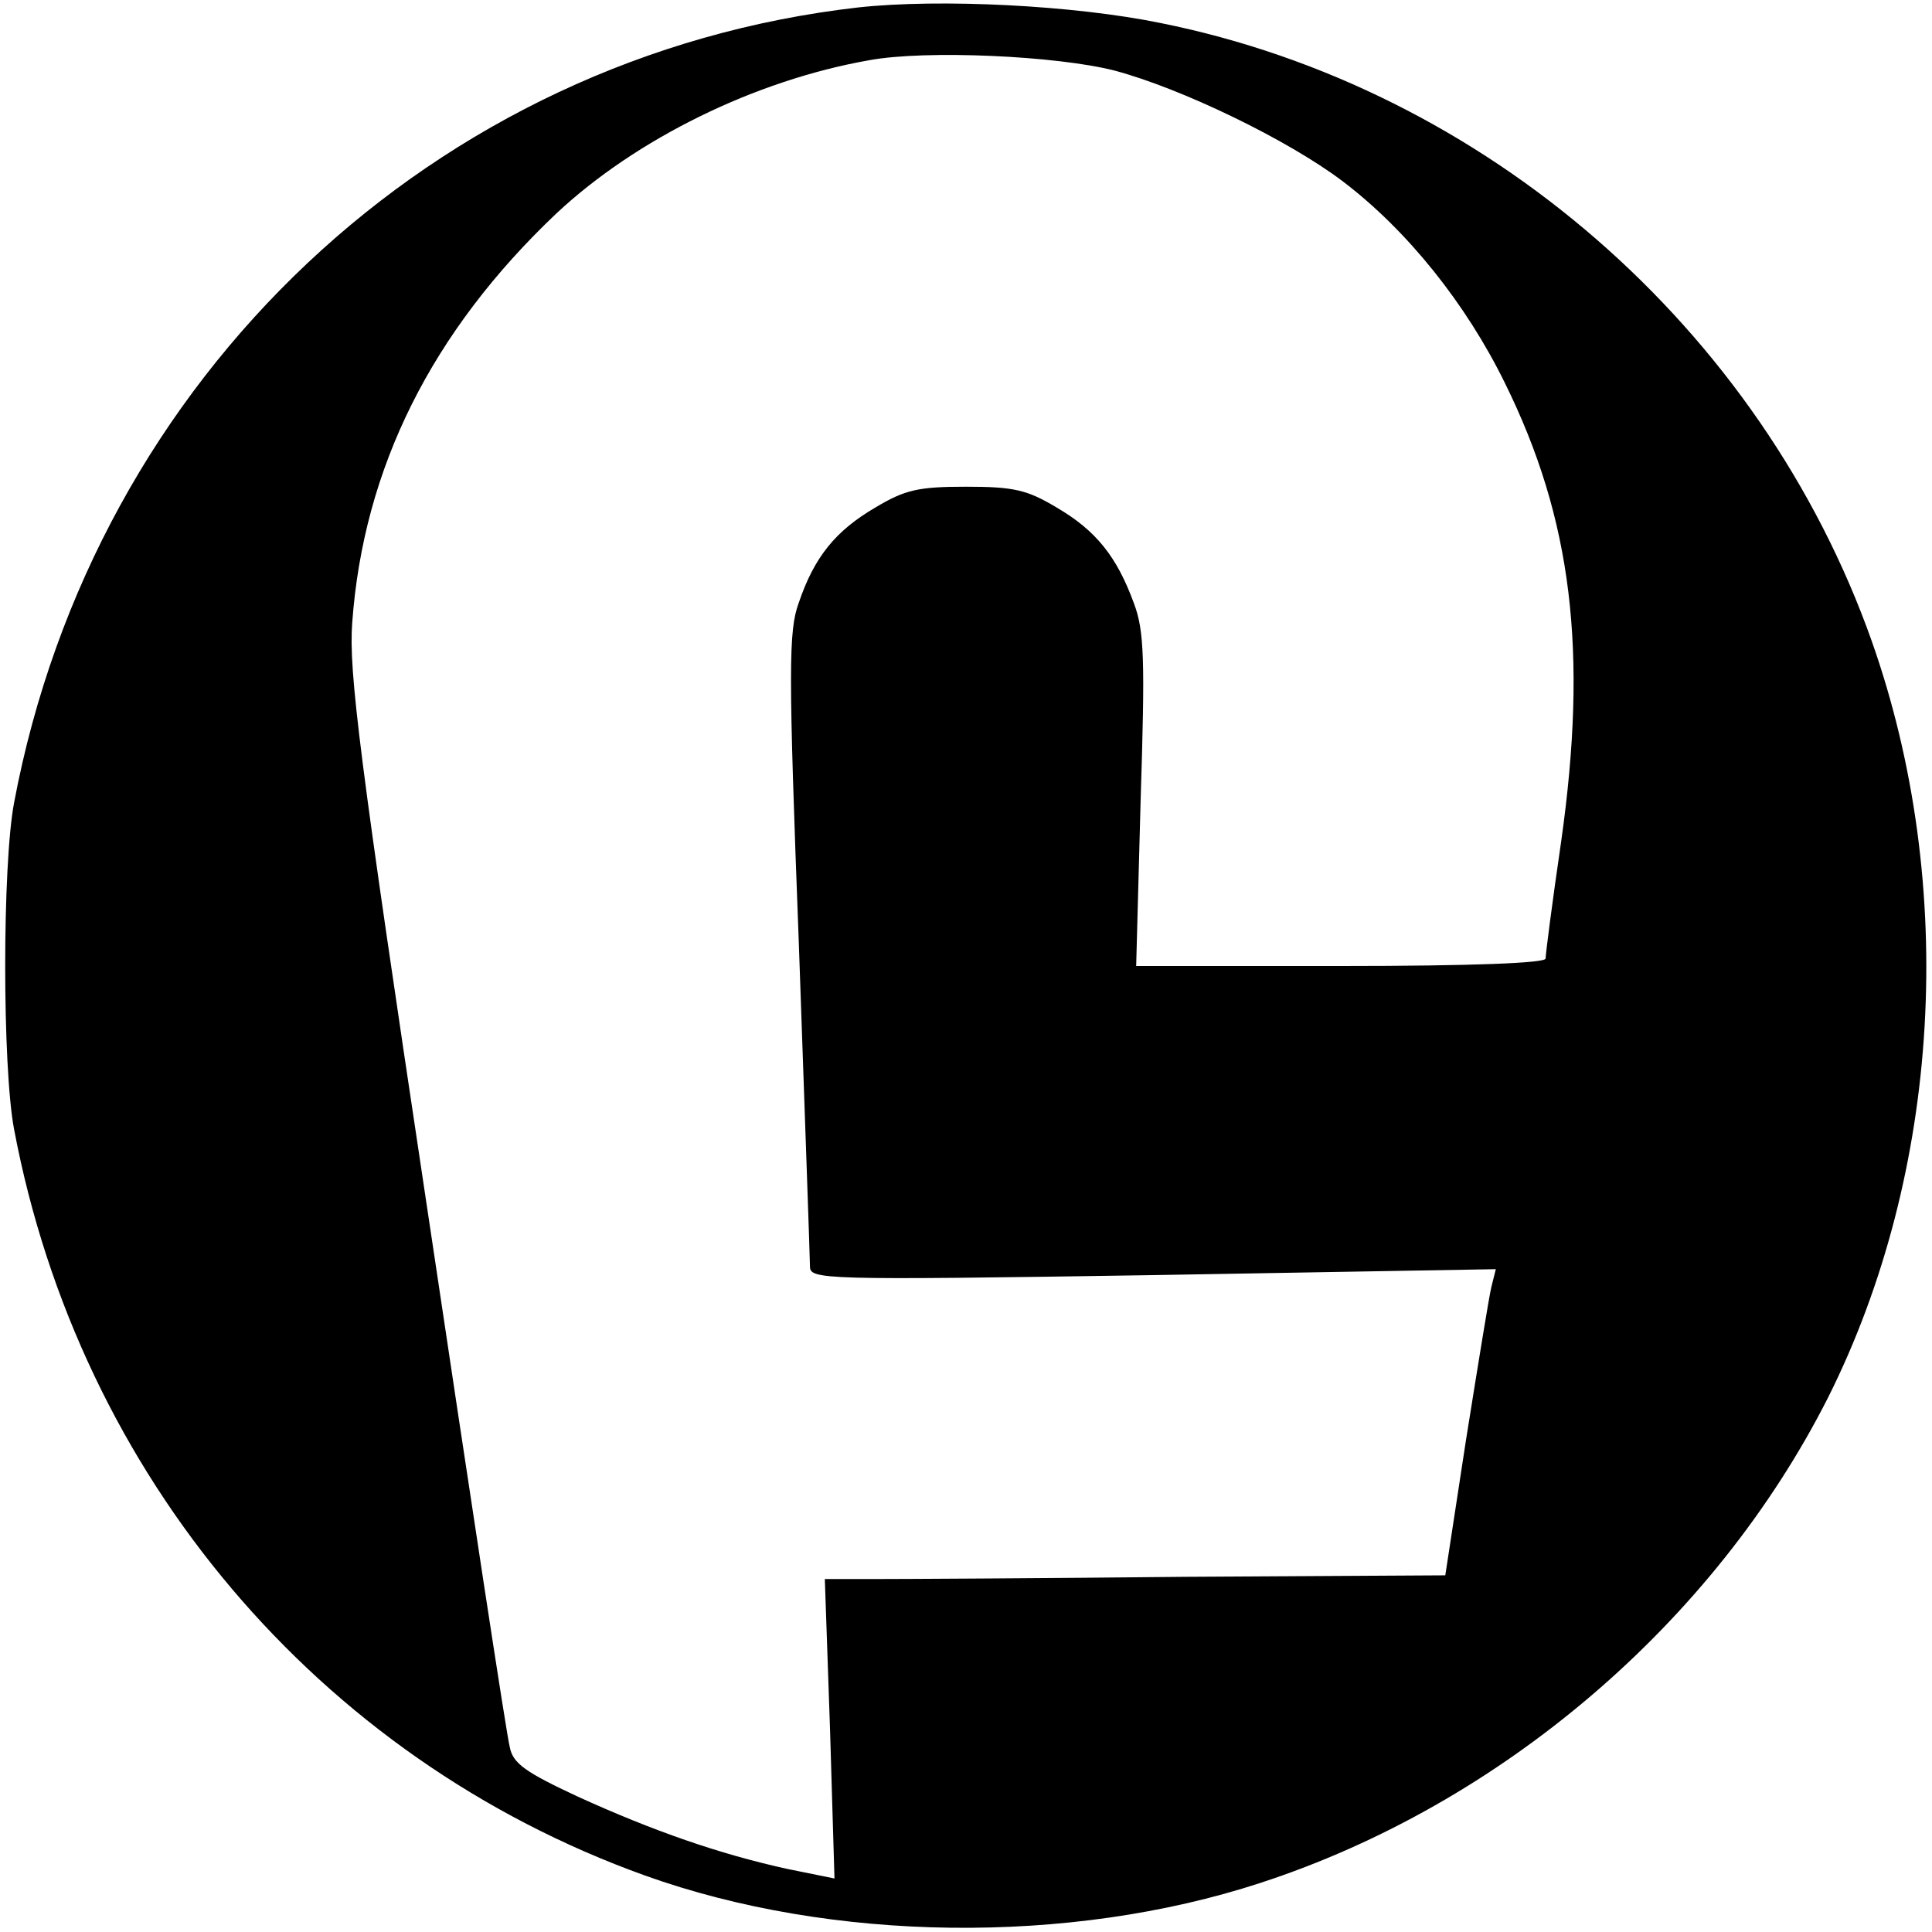
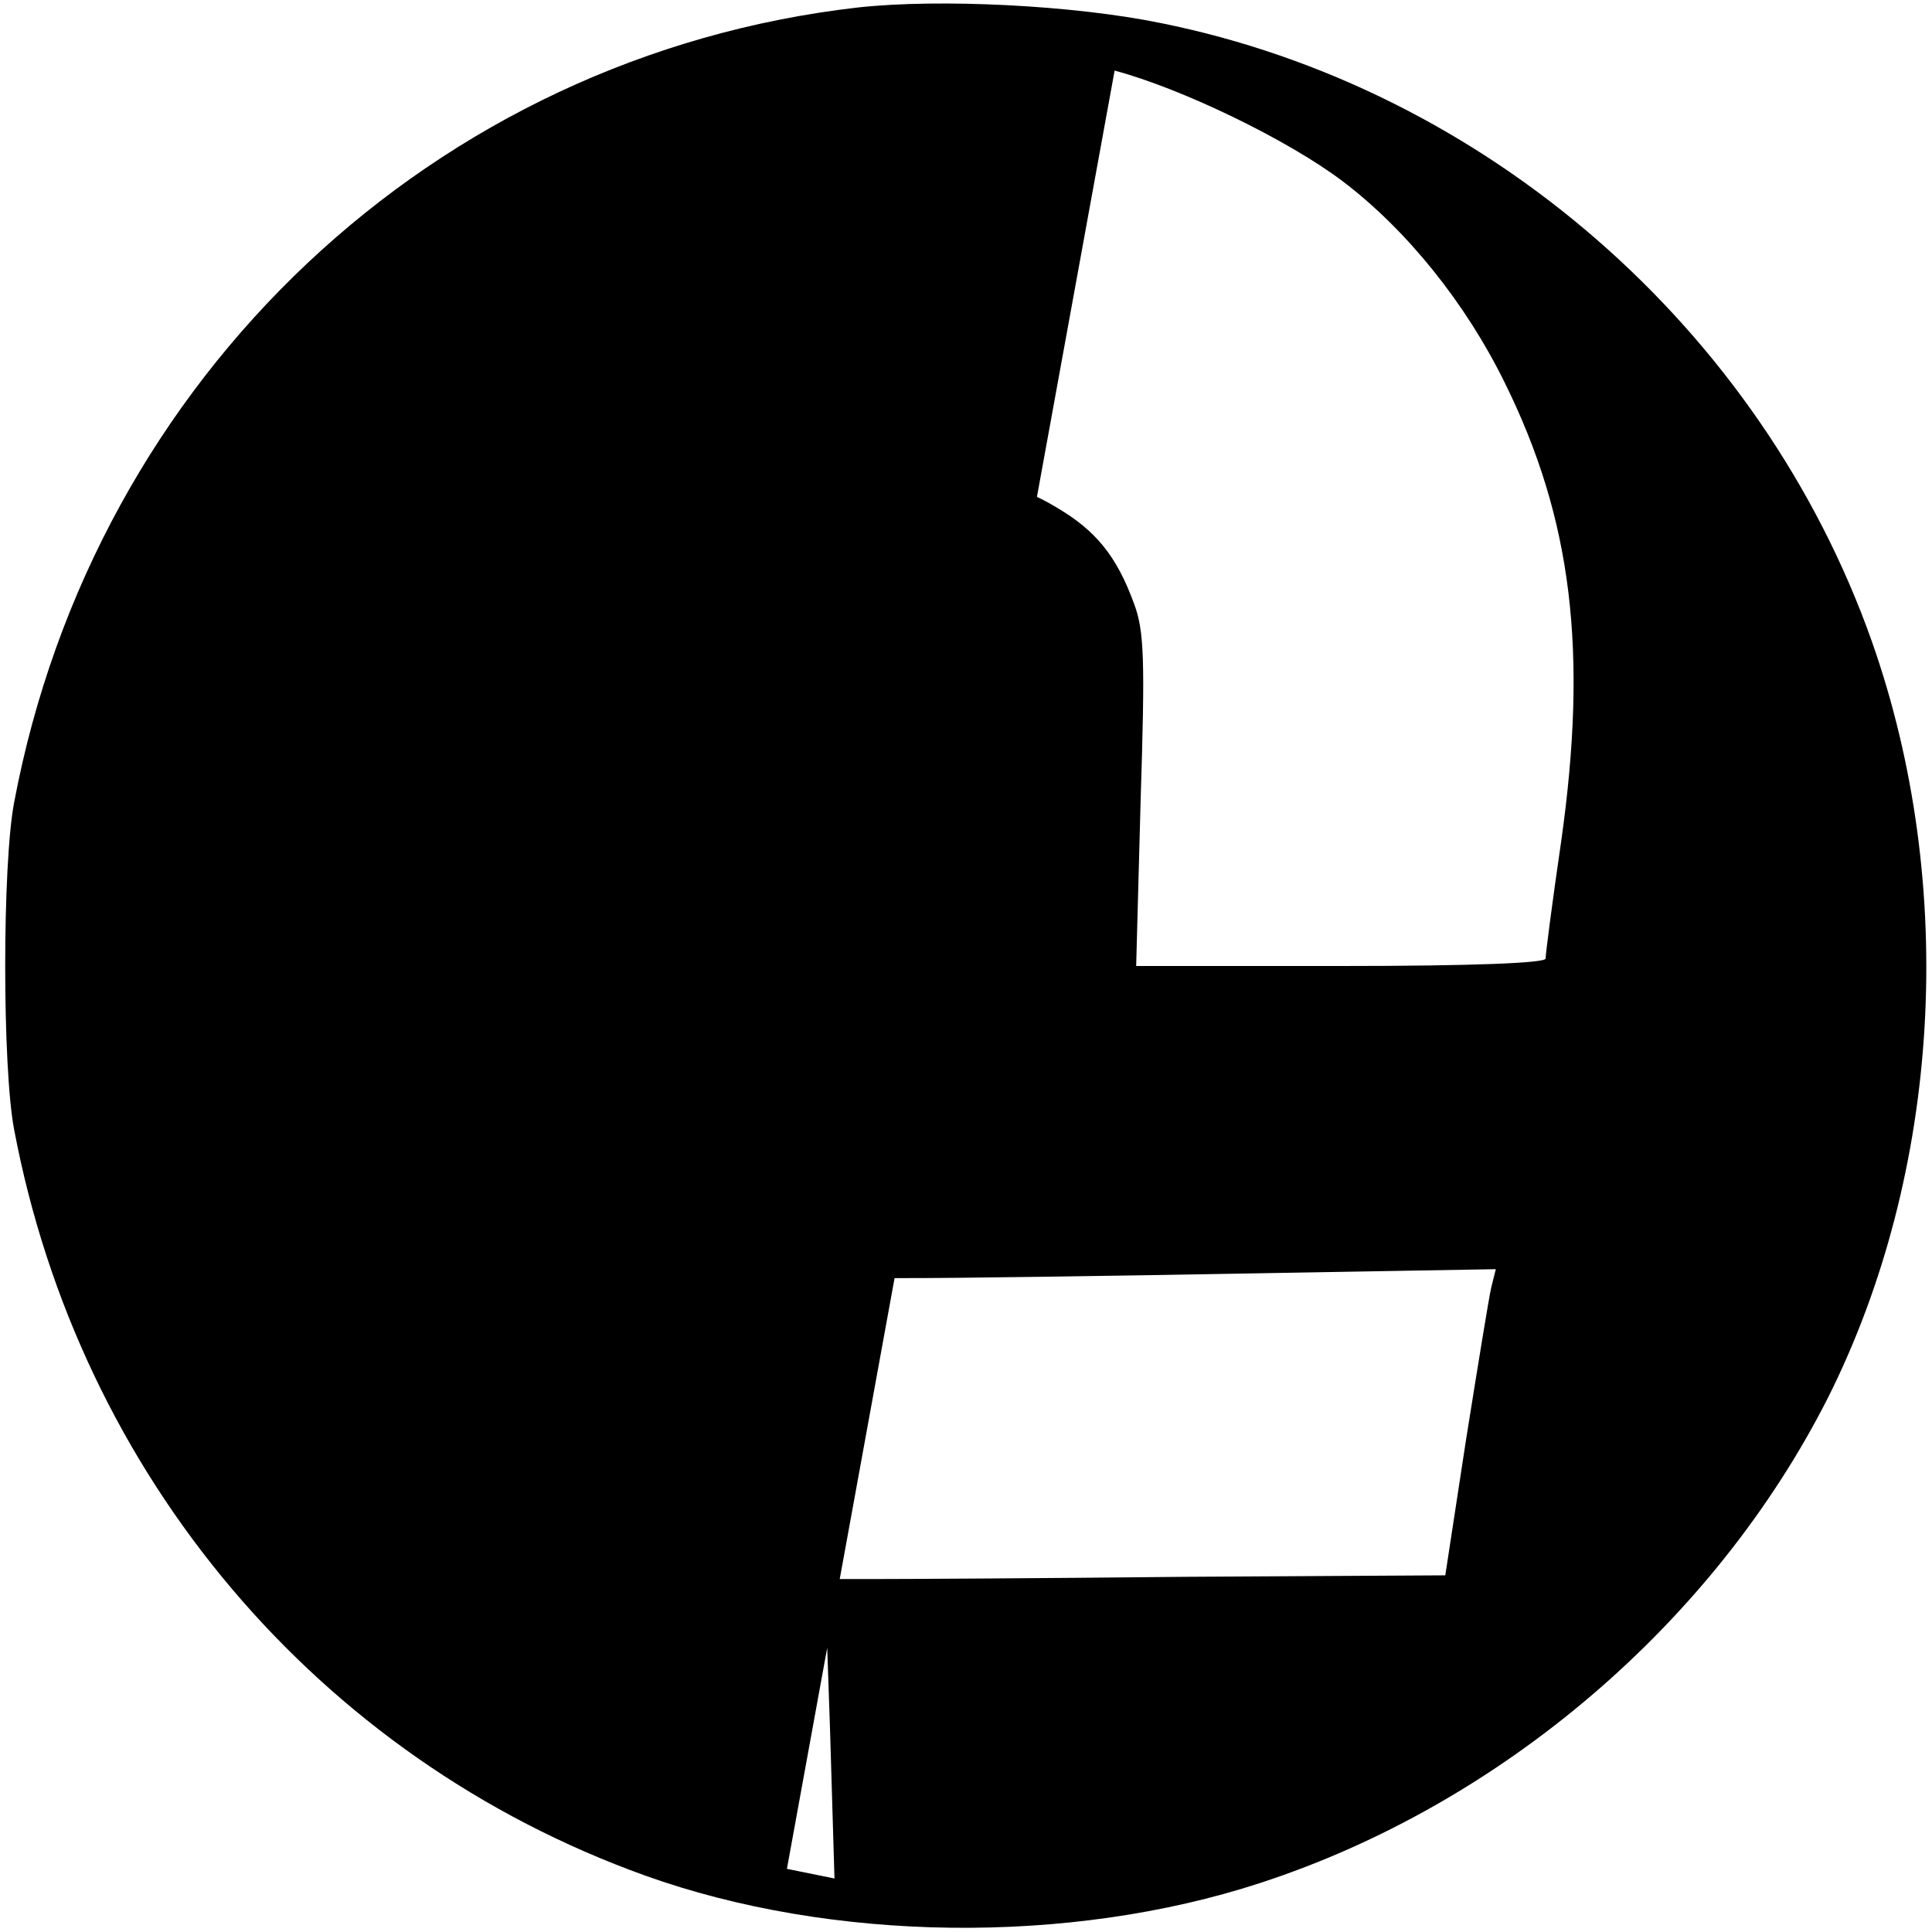
<svg xmlns="http://www.w3.org/2000/svg" version="1.0" width="260pt" height="260pt" viewBox="0 0 260 260" preserveAspectRatio="xMidYMid meet">
  <g transform="translate(0,260) scale(0.1,-0.1)" fill="#000000" stroke="none">
-     <path d="M1155 2590 c-570 -65 -1028 -496 -1136 -1070 -16 -84 -16 -356 0 -440 88 -466 409 -846 849 -1004 251 -90 571 -94 828 -10 325 106 611 351 764 653 152 303 175 689 59 1018 -149 421 -520 744 -957 832 -117 24 -297 33 -407 21z m345 -85 c90 -24 233 -93 307 -149 87 -66 166 -165 218 -271 91 -184 112 -362 76 -617 -12 -82 -21 -152 -21 -158 0 -6 -97 -10 -276 -10 l-275 0 6 223 c6 189 5 228 -9 265 -23 63 -51 98 -104 129 -40 24 -58 28 -122 28 -64 0 -82 -4 -122 -28 -53 -31 -82 -66 -103 -128 -14 -38 -14 -89 0 -458 8 -229 15 -425 15 -435 0 -18 12 -19 461 -12 l462 8 -6 -24 c-3 -12 -18 -105 -34 -205 l-28 -183 -350 -2 c-192 -2 -380 -3 -417 -3 l-68 0 7 -202 6 -201 -64 13 c-91 20 -180 51 -281 97 -71 33 -88 45 -92 67 -4 14 -54 343 -112 731 -90 598 -105 717 -100 782 15 208 107 392 275 551 107 100 267 179 421 206 76 14 252 6 330 -14z" />
+     <path d="M1155 2590 c-570 -65 -1028 -496 -1136 -1070 -16 -84 -16 -356 0 -440 88 -466 409 -846 849 -1004 251 -90 571 -94 828 -10 325 106 611 351 764 653 152 303 175 689 59 1018 -149 421 -520 744 -957 832 -117 24 -297 33 -407 21z m345 -85 c90 -24 233 -93 307 -149 87 -66 166 -165 218 -271 91 -184 112 -362 76 -617 -12 -82 -21 -152 -21 -158 0 -6 -97 -10 -276 -10 l-275 0 6 223 c6 189 5 228 -9 265 -23 63 -51 98 -104 129 -40 24 -58 28 -122 28 -64 0 -82 -4 -122 -28 -53 -31 -82 -66 -103 -128 -14 -38 -14 -89 0 -458 8 -229 15 -425 15 -435 0 -18 12 -19 461 -12 l462 8 -6 -24 c-3 -12 -18 -105 -34 -205 l-28 -183 -350 -2 c-192 -2 -380 -3 -417 -3 l-68 0 7 -202 6 -201 -64 13 z" />
  </g>
</svg>